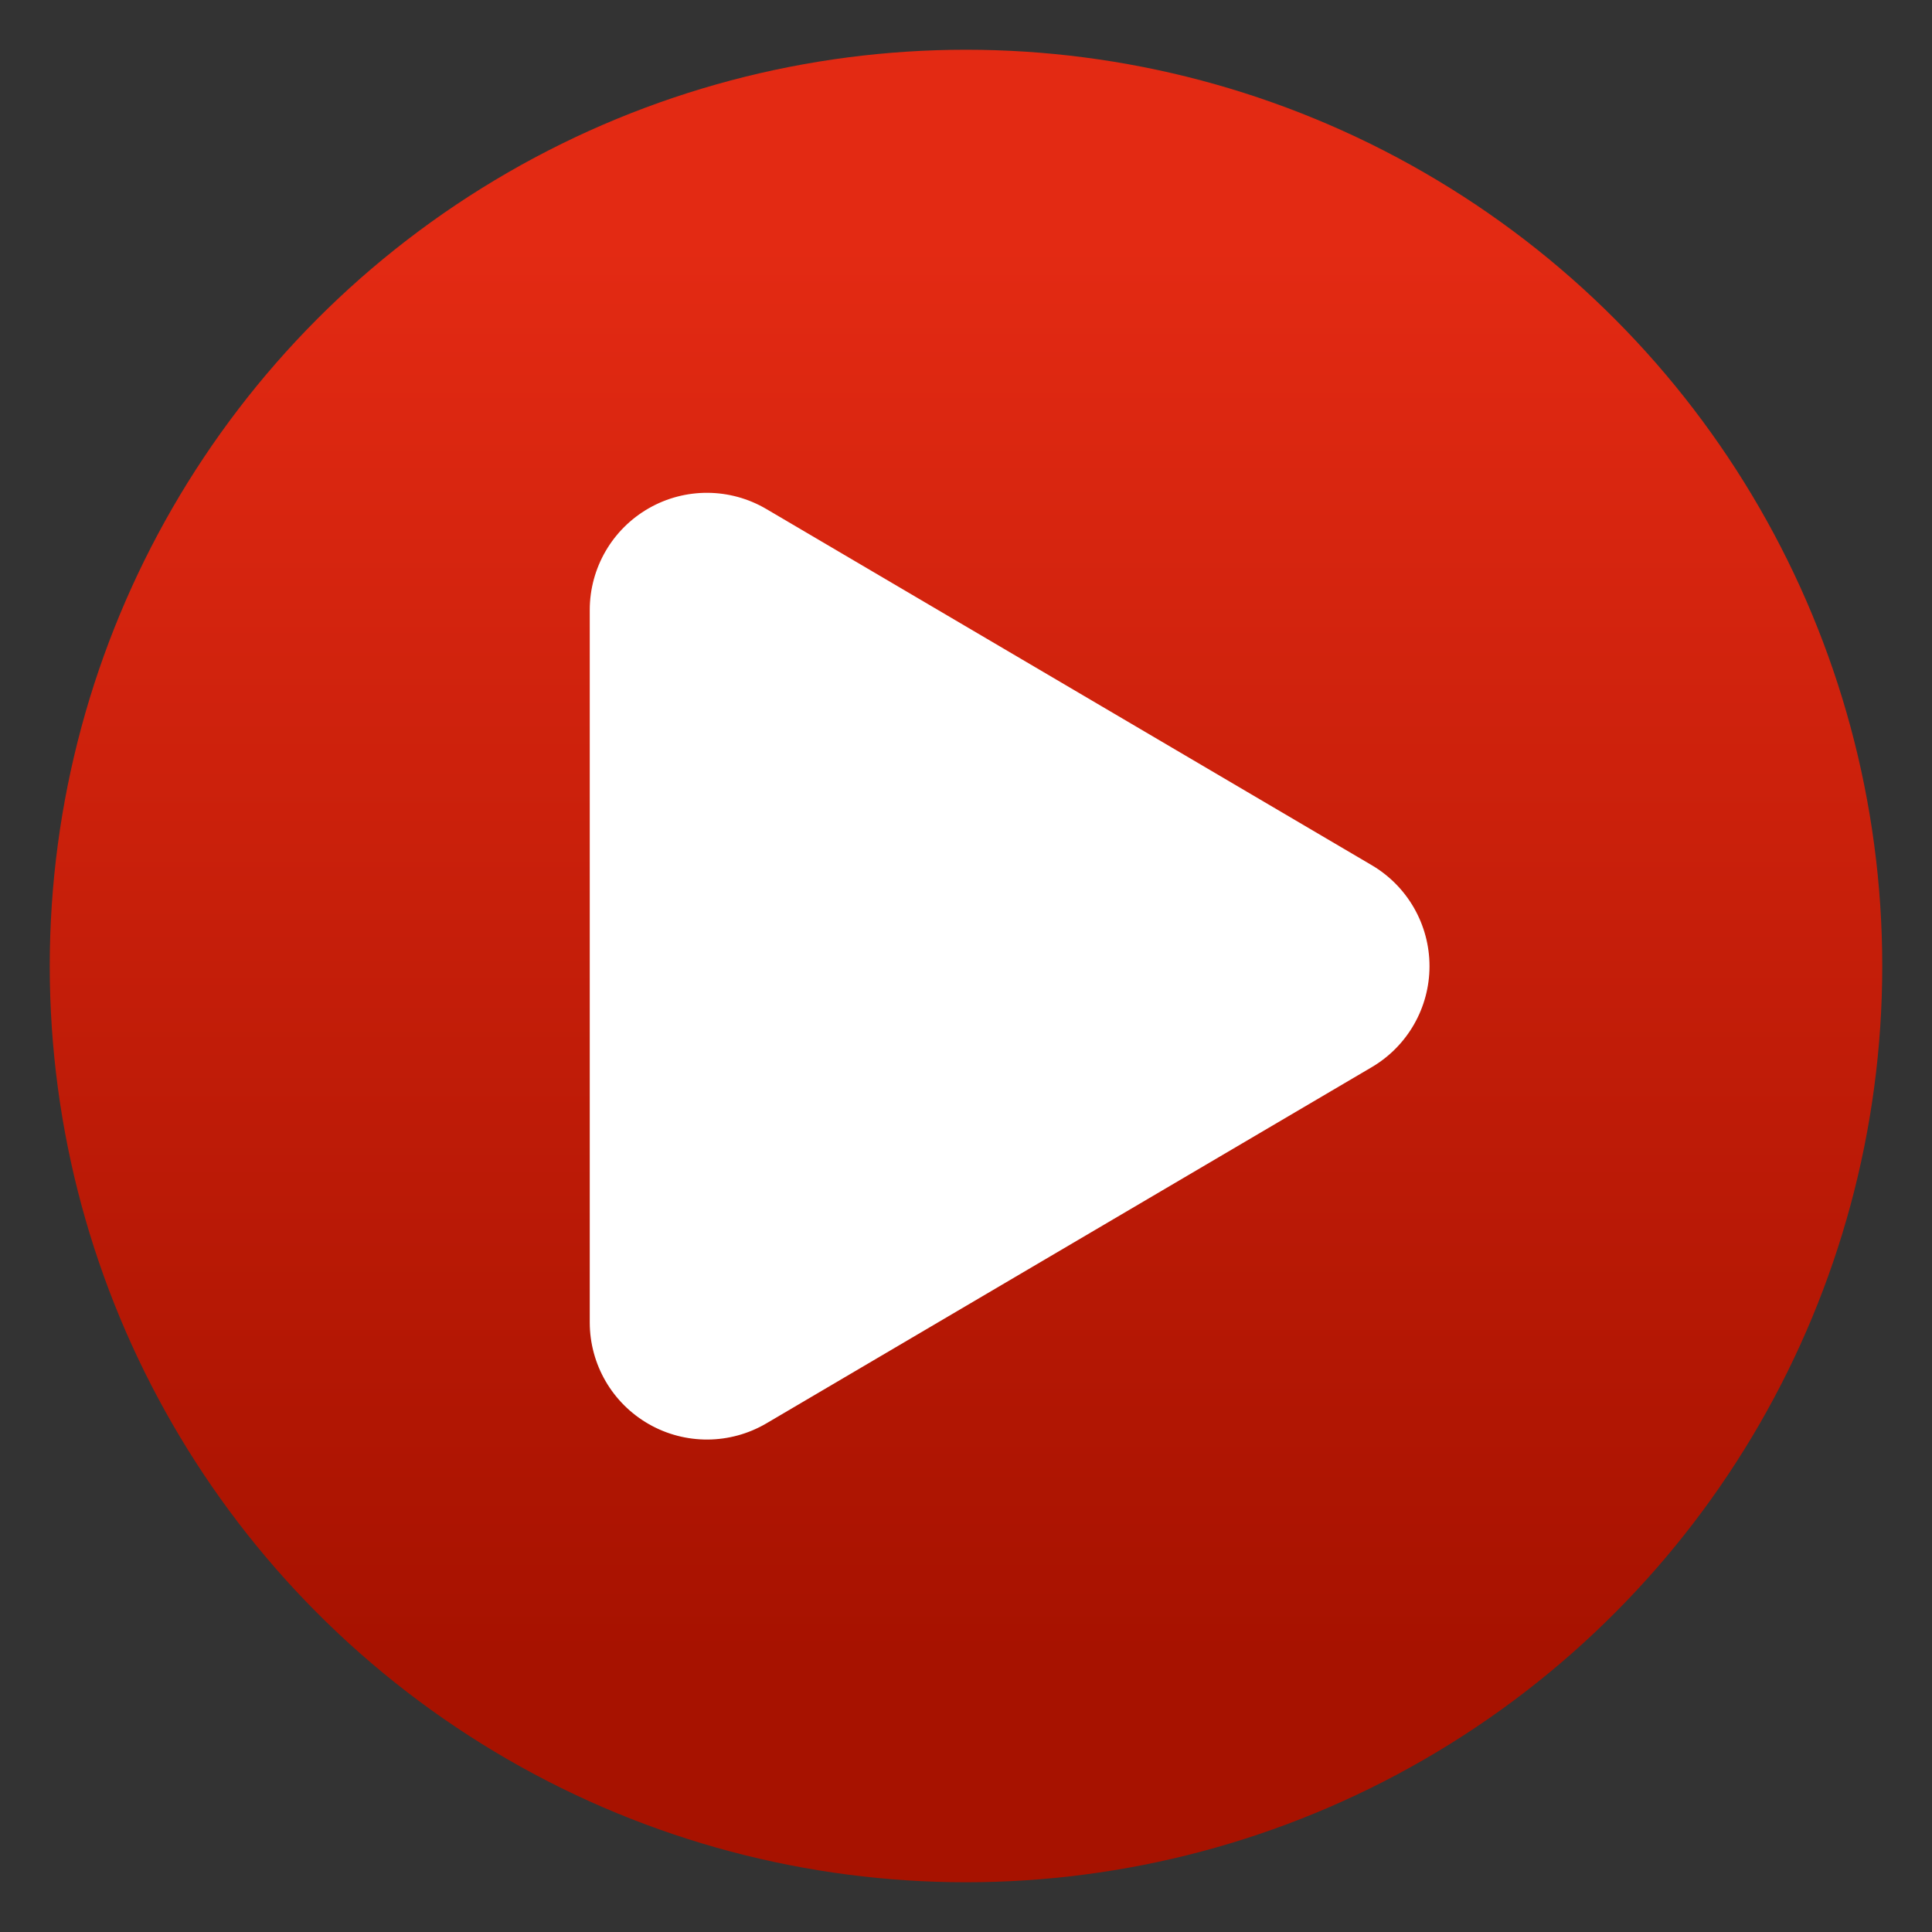
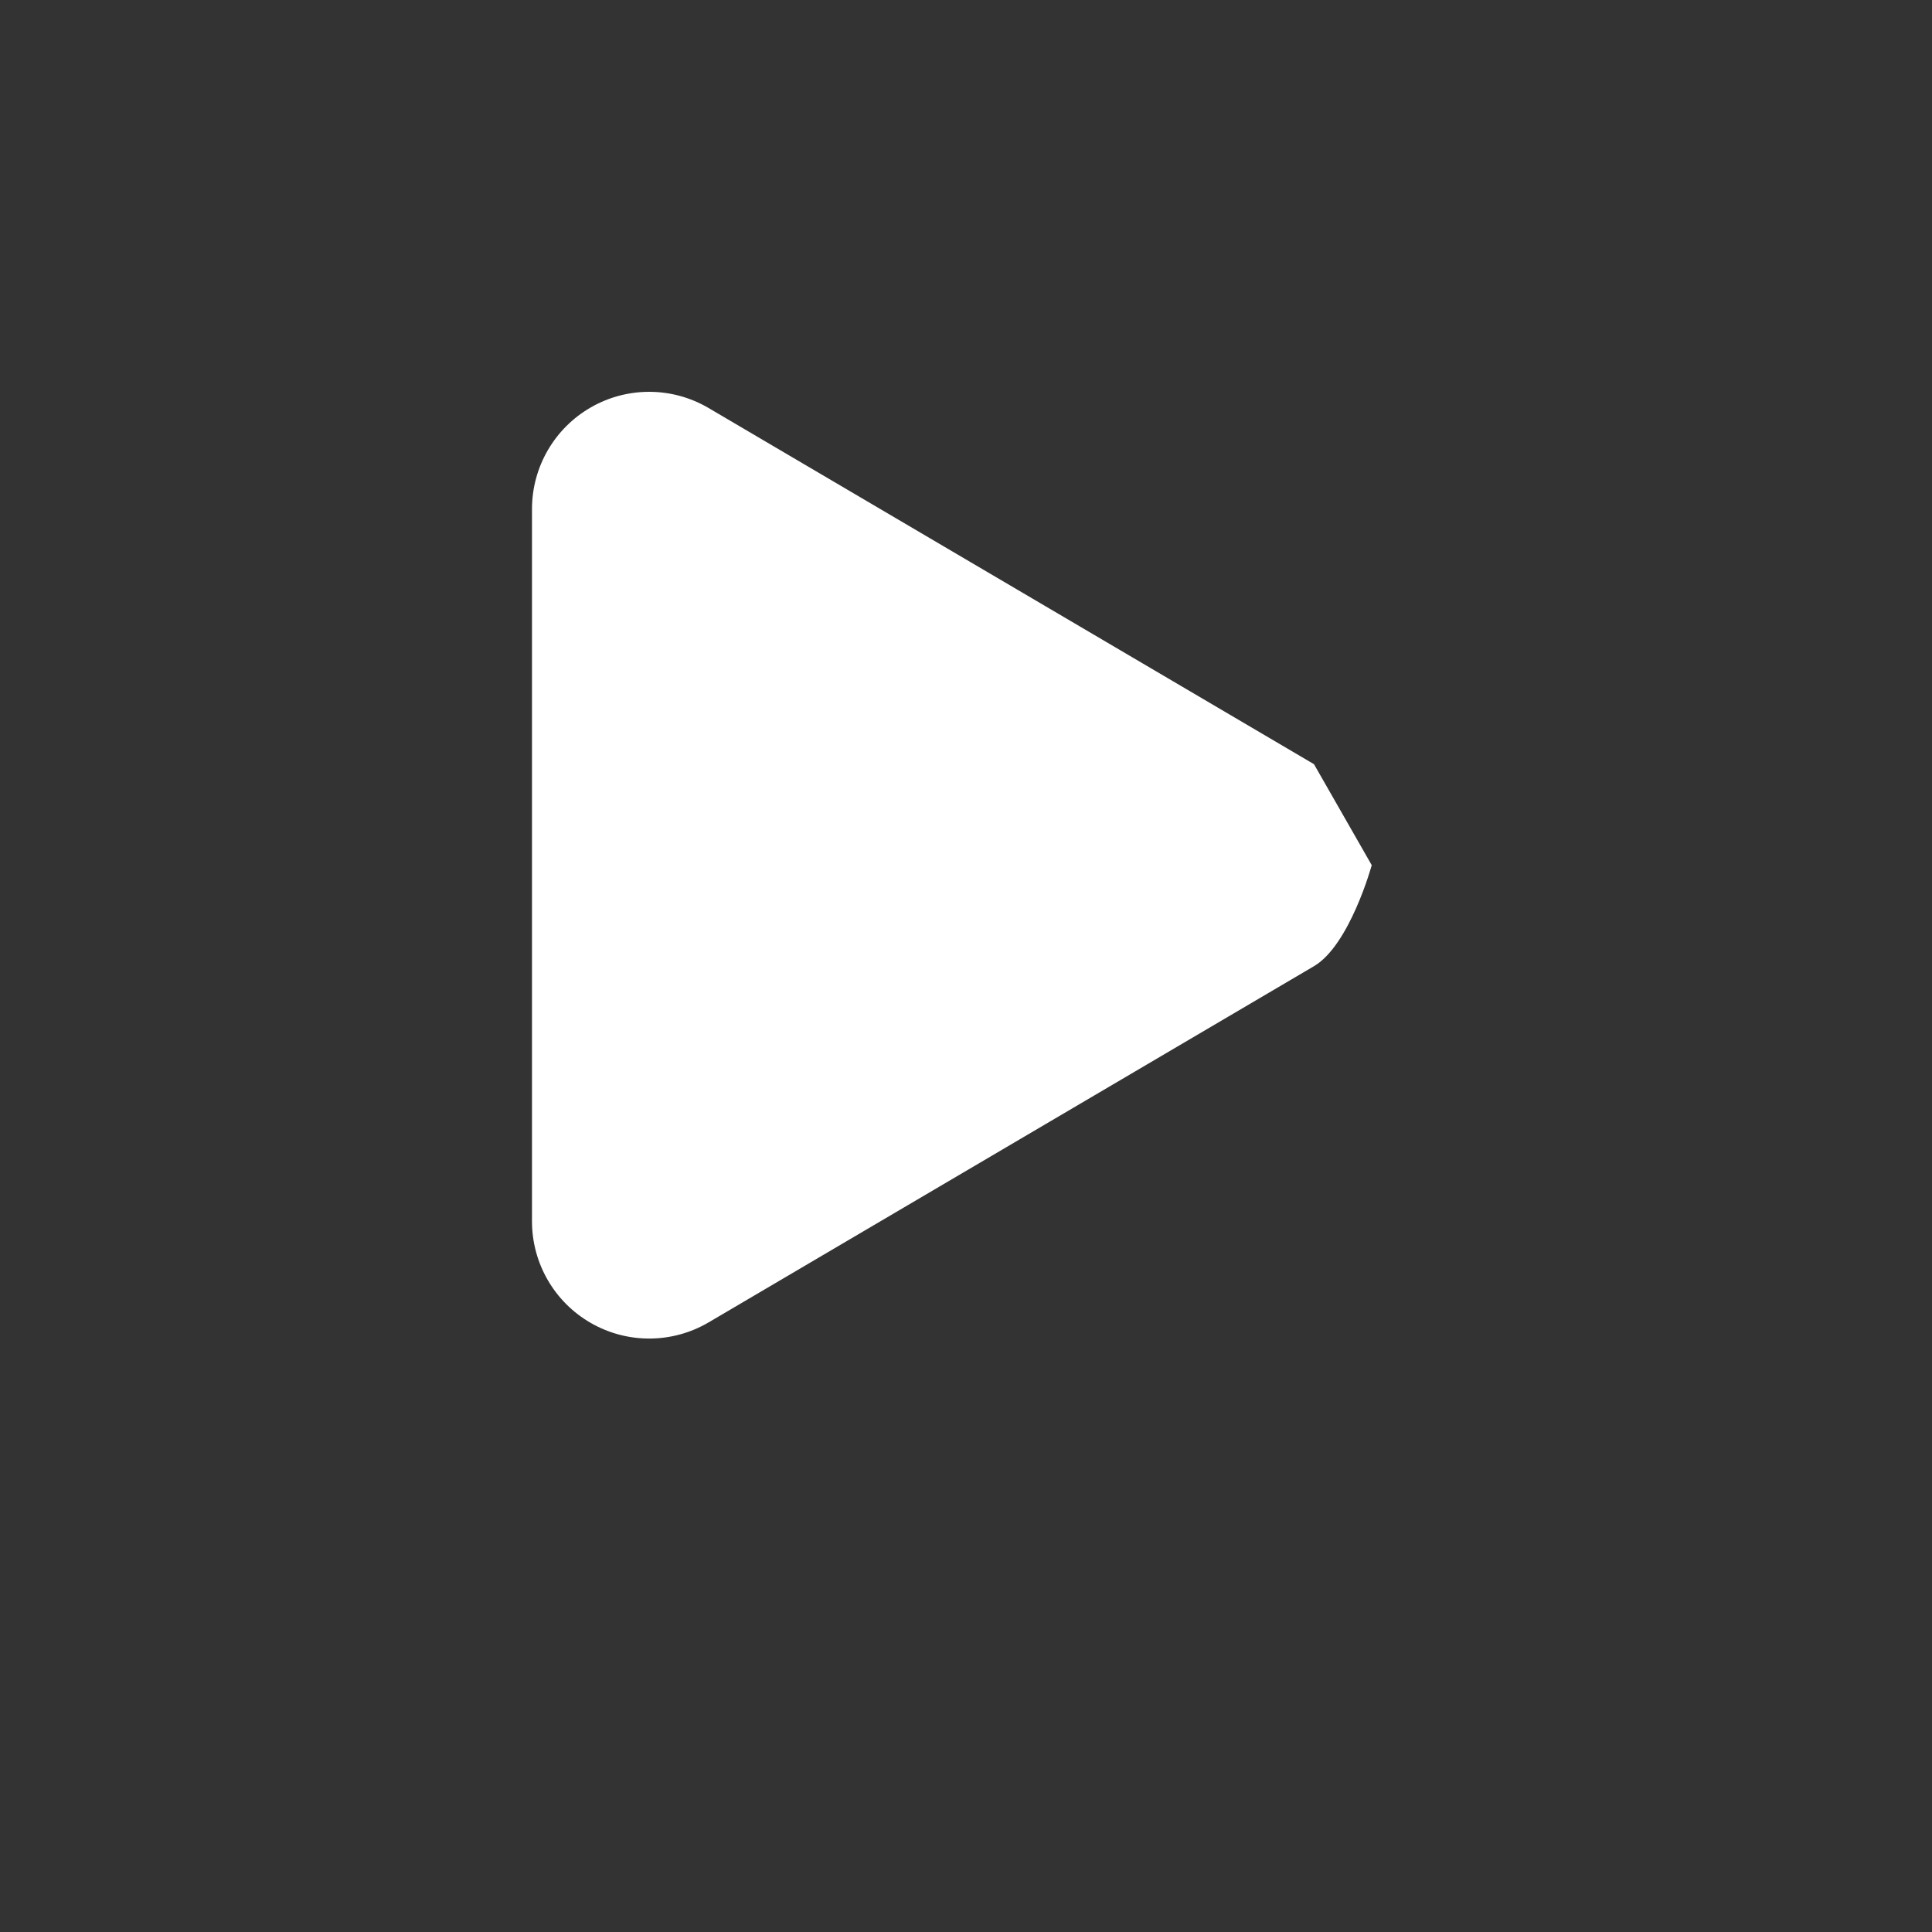
<svg xmlns="http://www.w3.org/2000/svg" clip-rule="evenodd" fill-rule="evenodd" stroke-linejoin="round" stroke-miterlimit="2" viewBox="0 0 48 48">
  <rect x="0" y="0" width="48" height="48" fill="#333333" stroke="none" />
  <linearGradient id="a" x2="1" gradientTransform="matrix(0 -35.391 35.391 0 968.766 41.282)" gradientUnits="userSpaceOnUse">
    <stop stop-color="#a71200" offset="0" />
    <stop stop-color="#e32a13" offset="1" />
  </linearGradient>
-   <circle cx="24" cy="24" r="22.764" fill="url(#a)" />
-   <path transform="matrix(1.368 0 0 1.394 -10.597 -10.38)" d="m32.659 22.866c.65.375 1.049 1.06 1.049 1.8s-.399 1.425-1.049 1.8c-3.107 1.795-7.856 4.537-10.995 6.349-.658.379-1.473.384-2.135.012-.663-.372-1.072-1.064-1.072-1.813v-12.696c0-.749.409-1.441 1.072-1.813.662-.372 1.477-.367 2.135.013 3.139 1.812 7.888 4.554 10.995 6.348z" fill="#fff" fill-rule="nonzero" />
+   <path transform="matrix(1.368 0 0 1.394 -10.597 -10.38)" d="m32.659 22.866s-.399 1.425-1.049 1.8c-3.107 1.795-7.856 4.537-10.995 6.349-.658.379-1.473.384-2.135.012-.663-.372-1.072-1.064-1.072-1.813v-12.696c0-.749.409-1.441 1.072-1.813.662-.372 1.477-.367 2.135.013 3.139 1.812 7.888 4.554 10.995 6.348z" fill="#fff" fill-rule="nonzero" />
</svg>